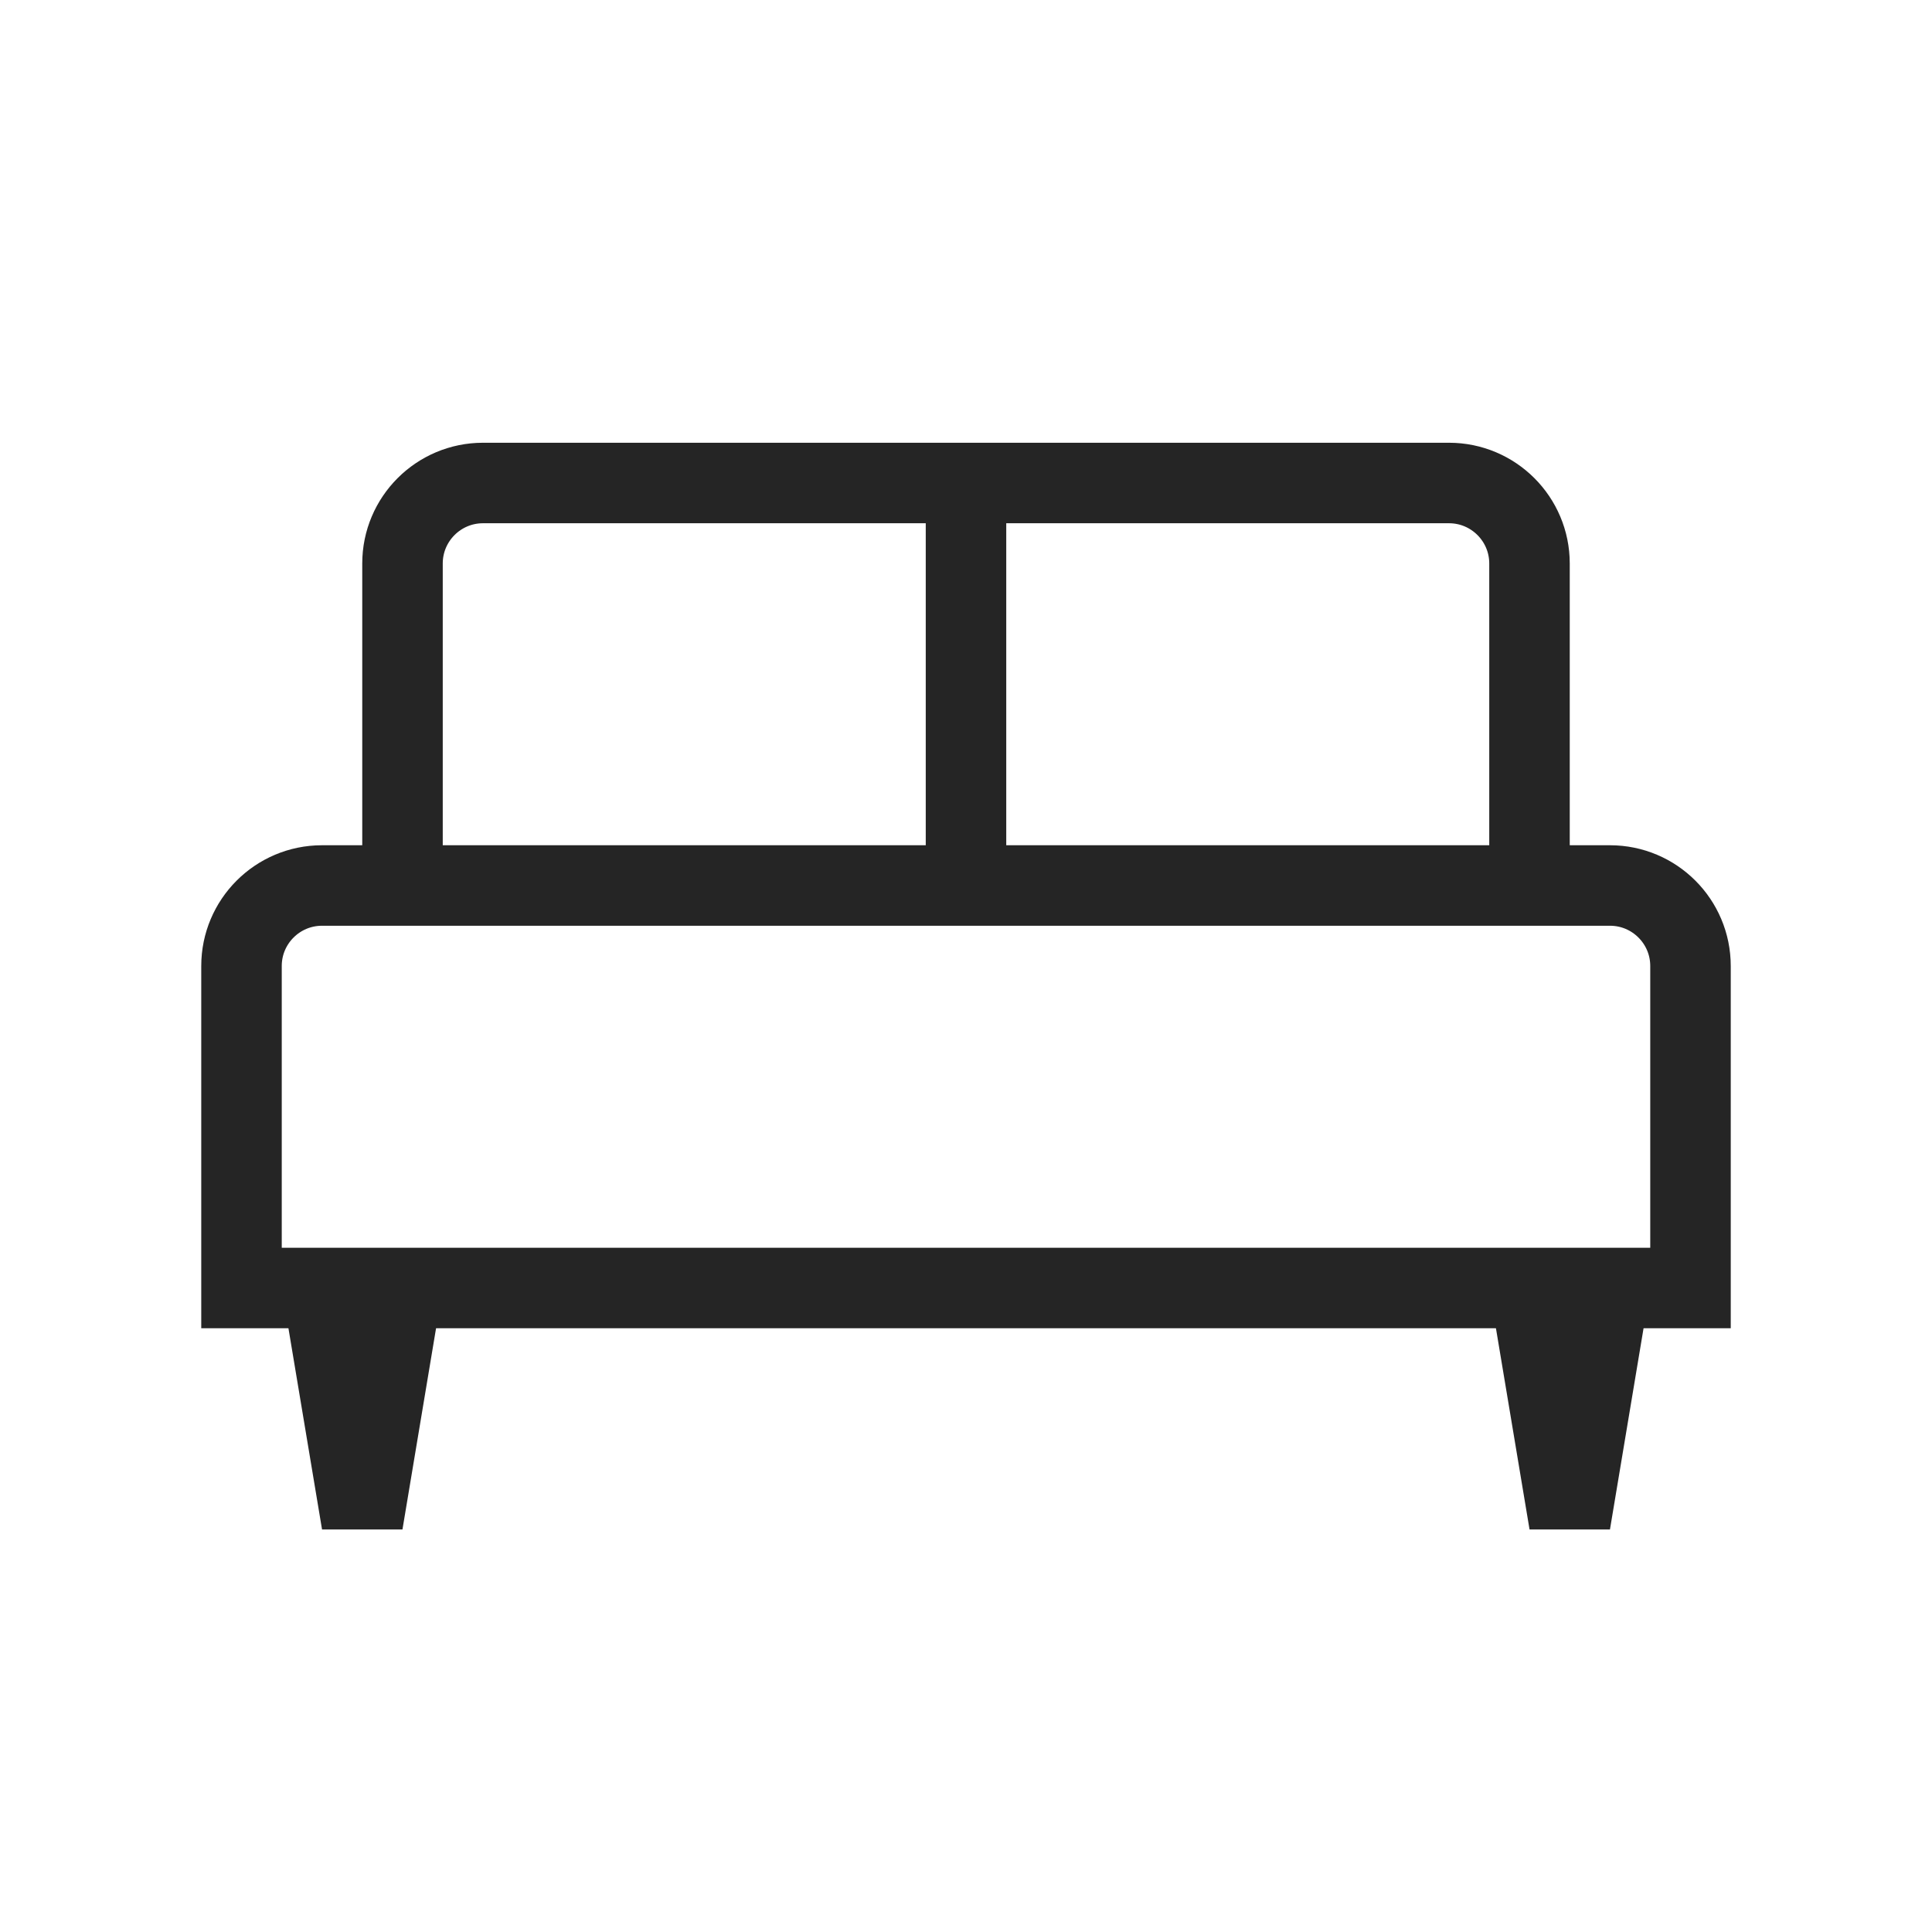
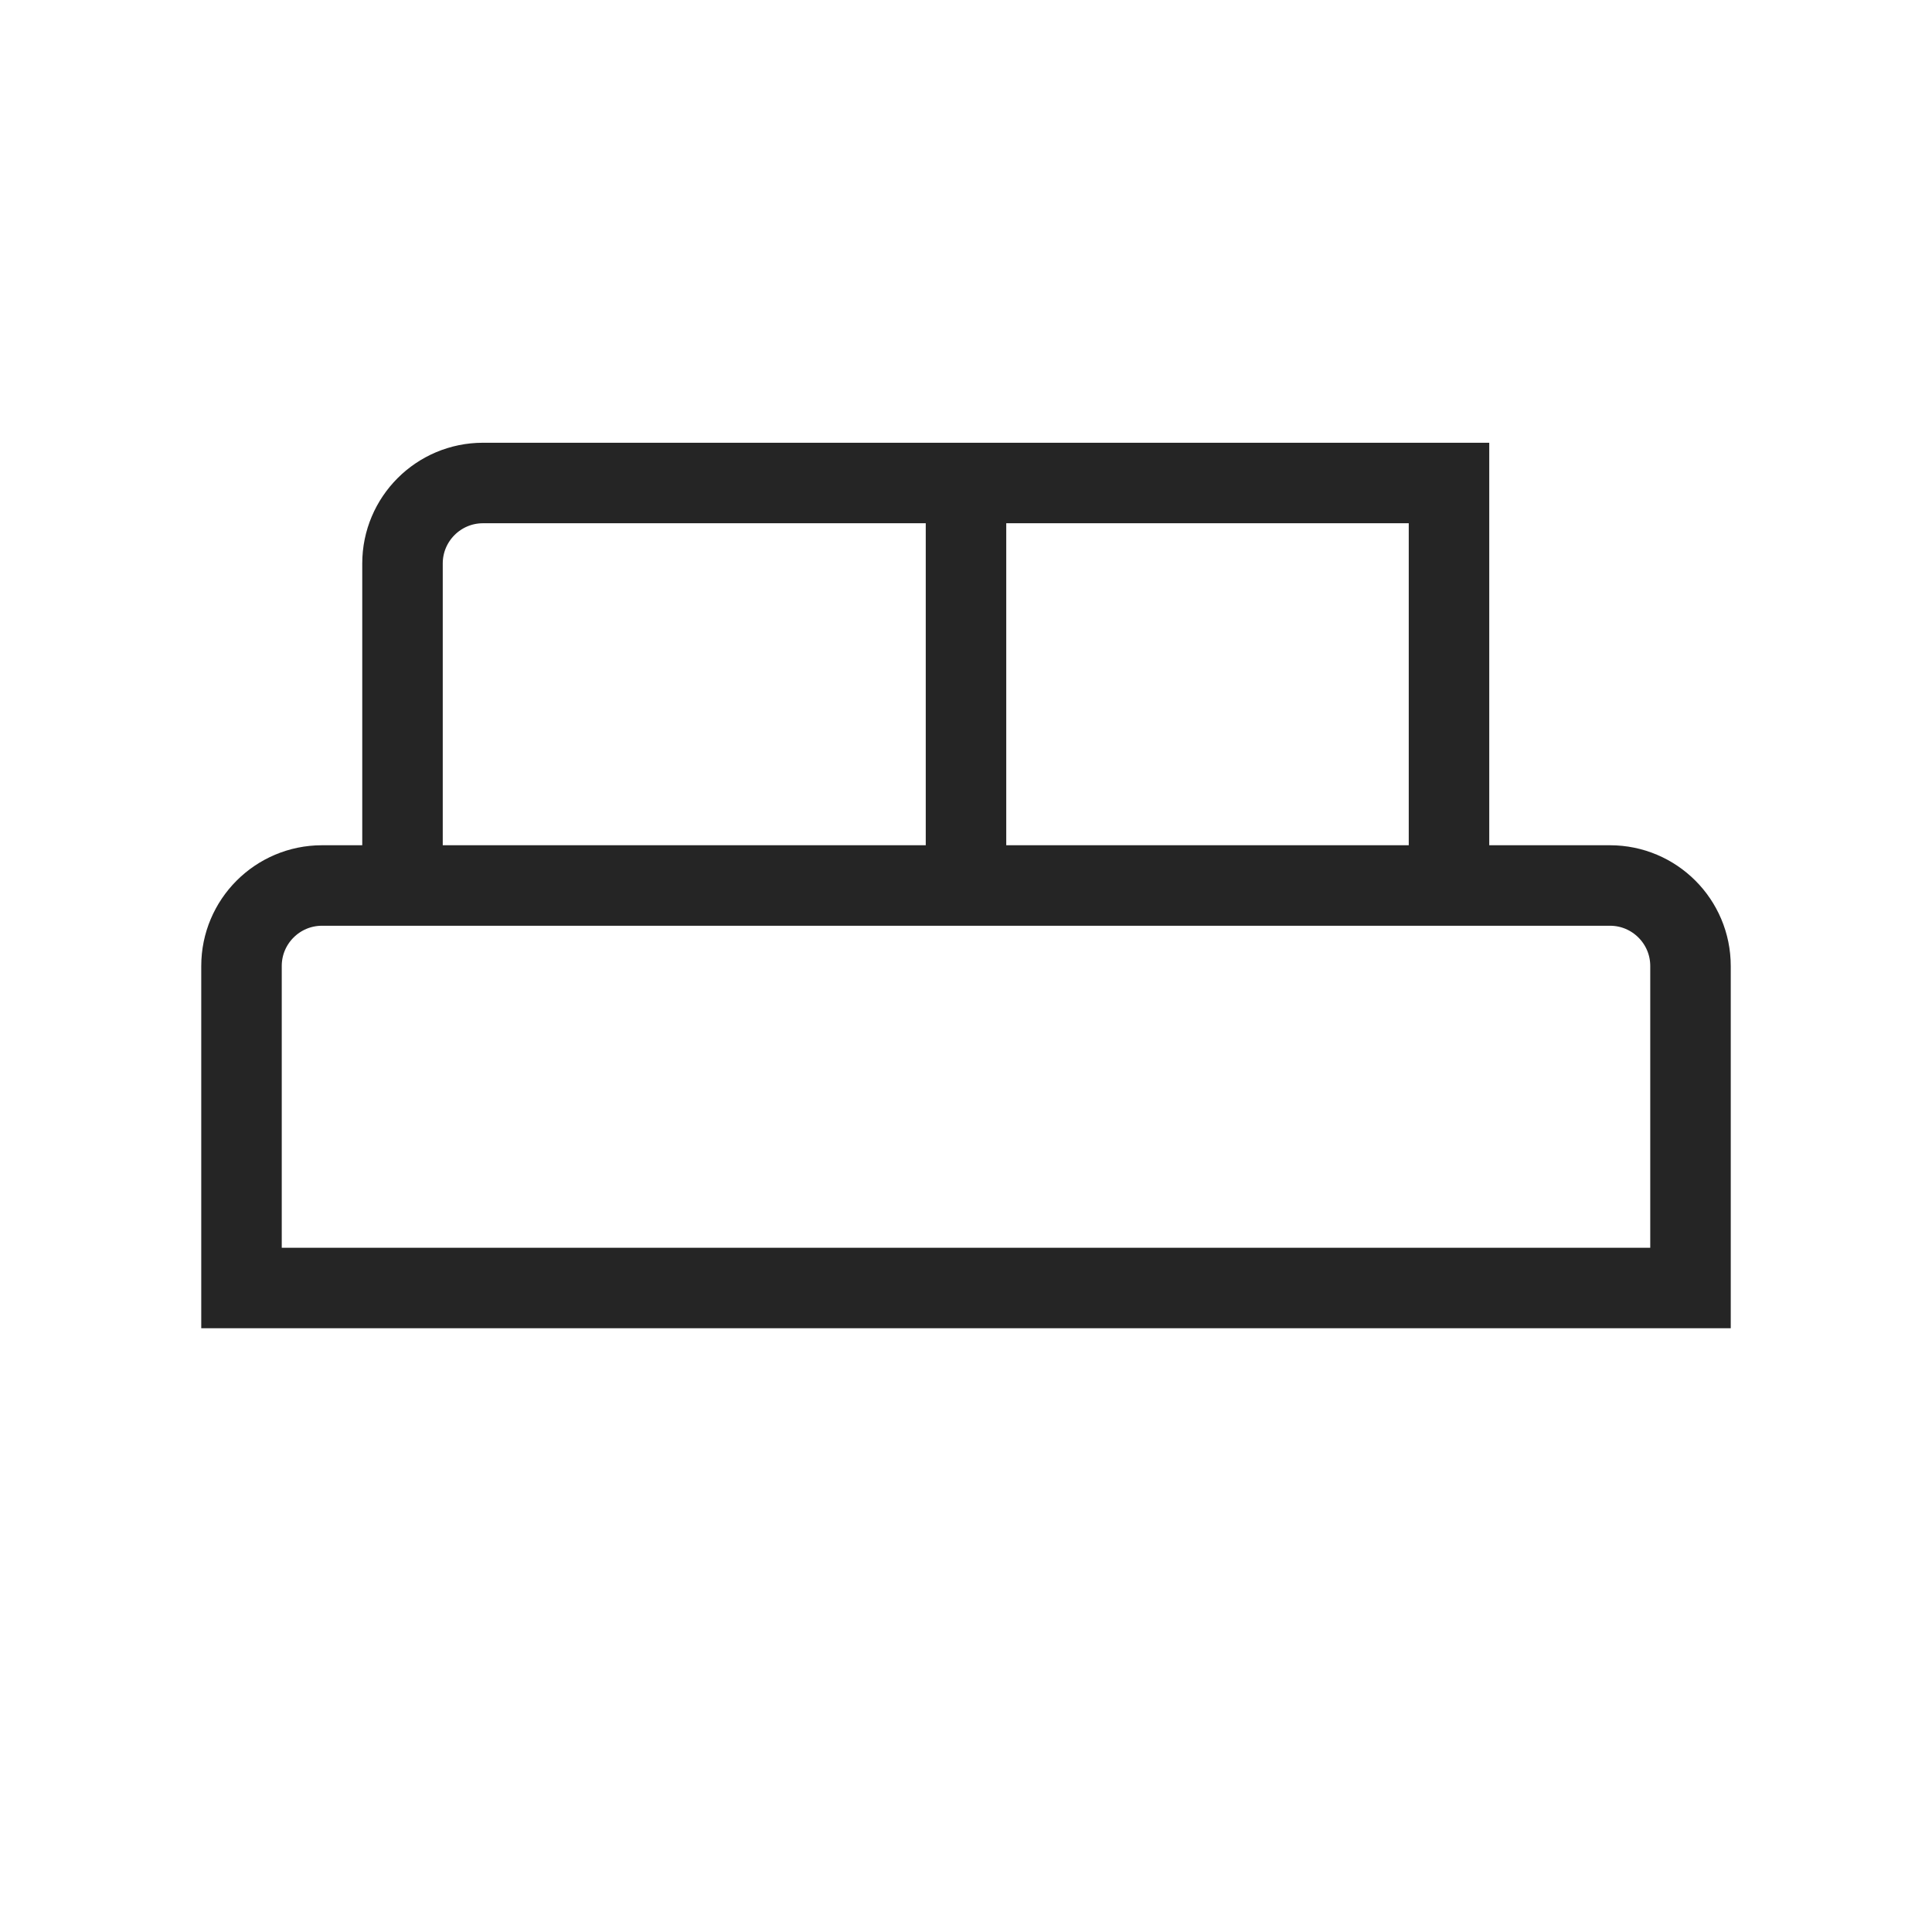
<svg xmlns="http://www.w3.org/2000/svg" width="24" height="24" viewBox="0 0 24 24" fill="none">
-   <path d="M4.576 18.5H4.424L4.09 16.5H4.91L4.576 18.5ZM19.576 18.5H19.424L19.09 16.5H19.91L19.576 18.5Z" stroke="#252525" />
-   <path d="M5 11H4C3.448 11 3 11.448 3 12V16H21V12C21 11.448 20.552 11 20 11H19M5 11V7C5 6.448 5.448 6 6 6H12M5 11H12M12 6V11M12 6H18C18.552 6 19 6.448 19 7V11M12 11H19" stroke="#252525" />
+   <path d="M5 11H4C3.448 11 3 11.448 3 12V16H21V12C21 11.448 20.552 11 20 11H19M5 11V7C5 6.448 5.448 6 6 6H12M5 11H12M12 6V11M12 6H18V11M12 11H19" stroke="#252525" />
</svg>